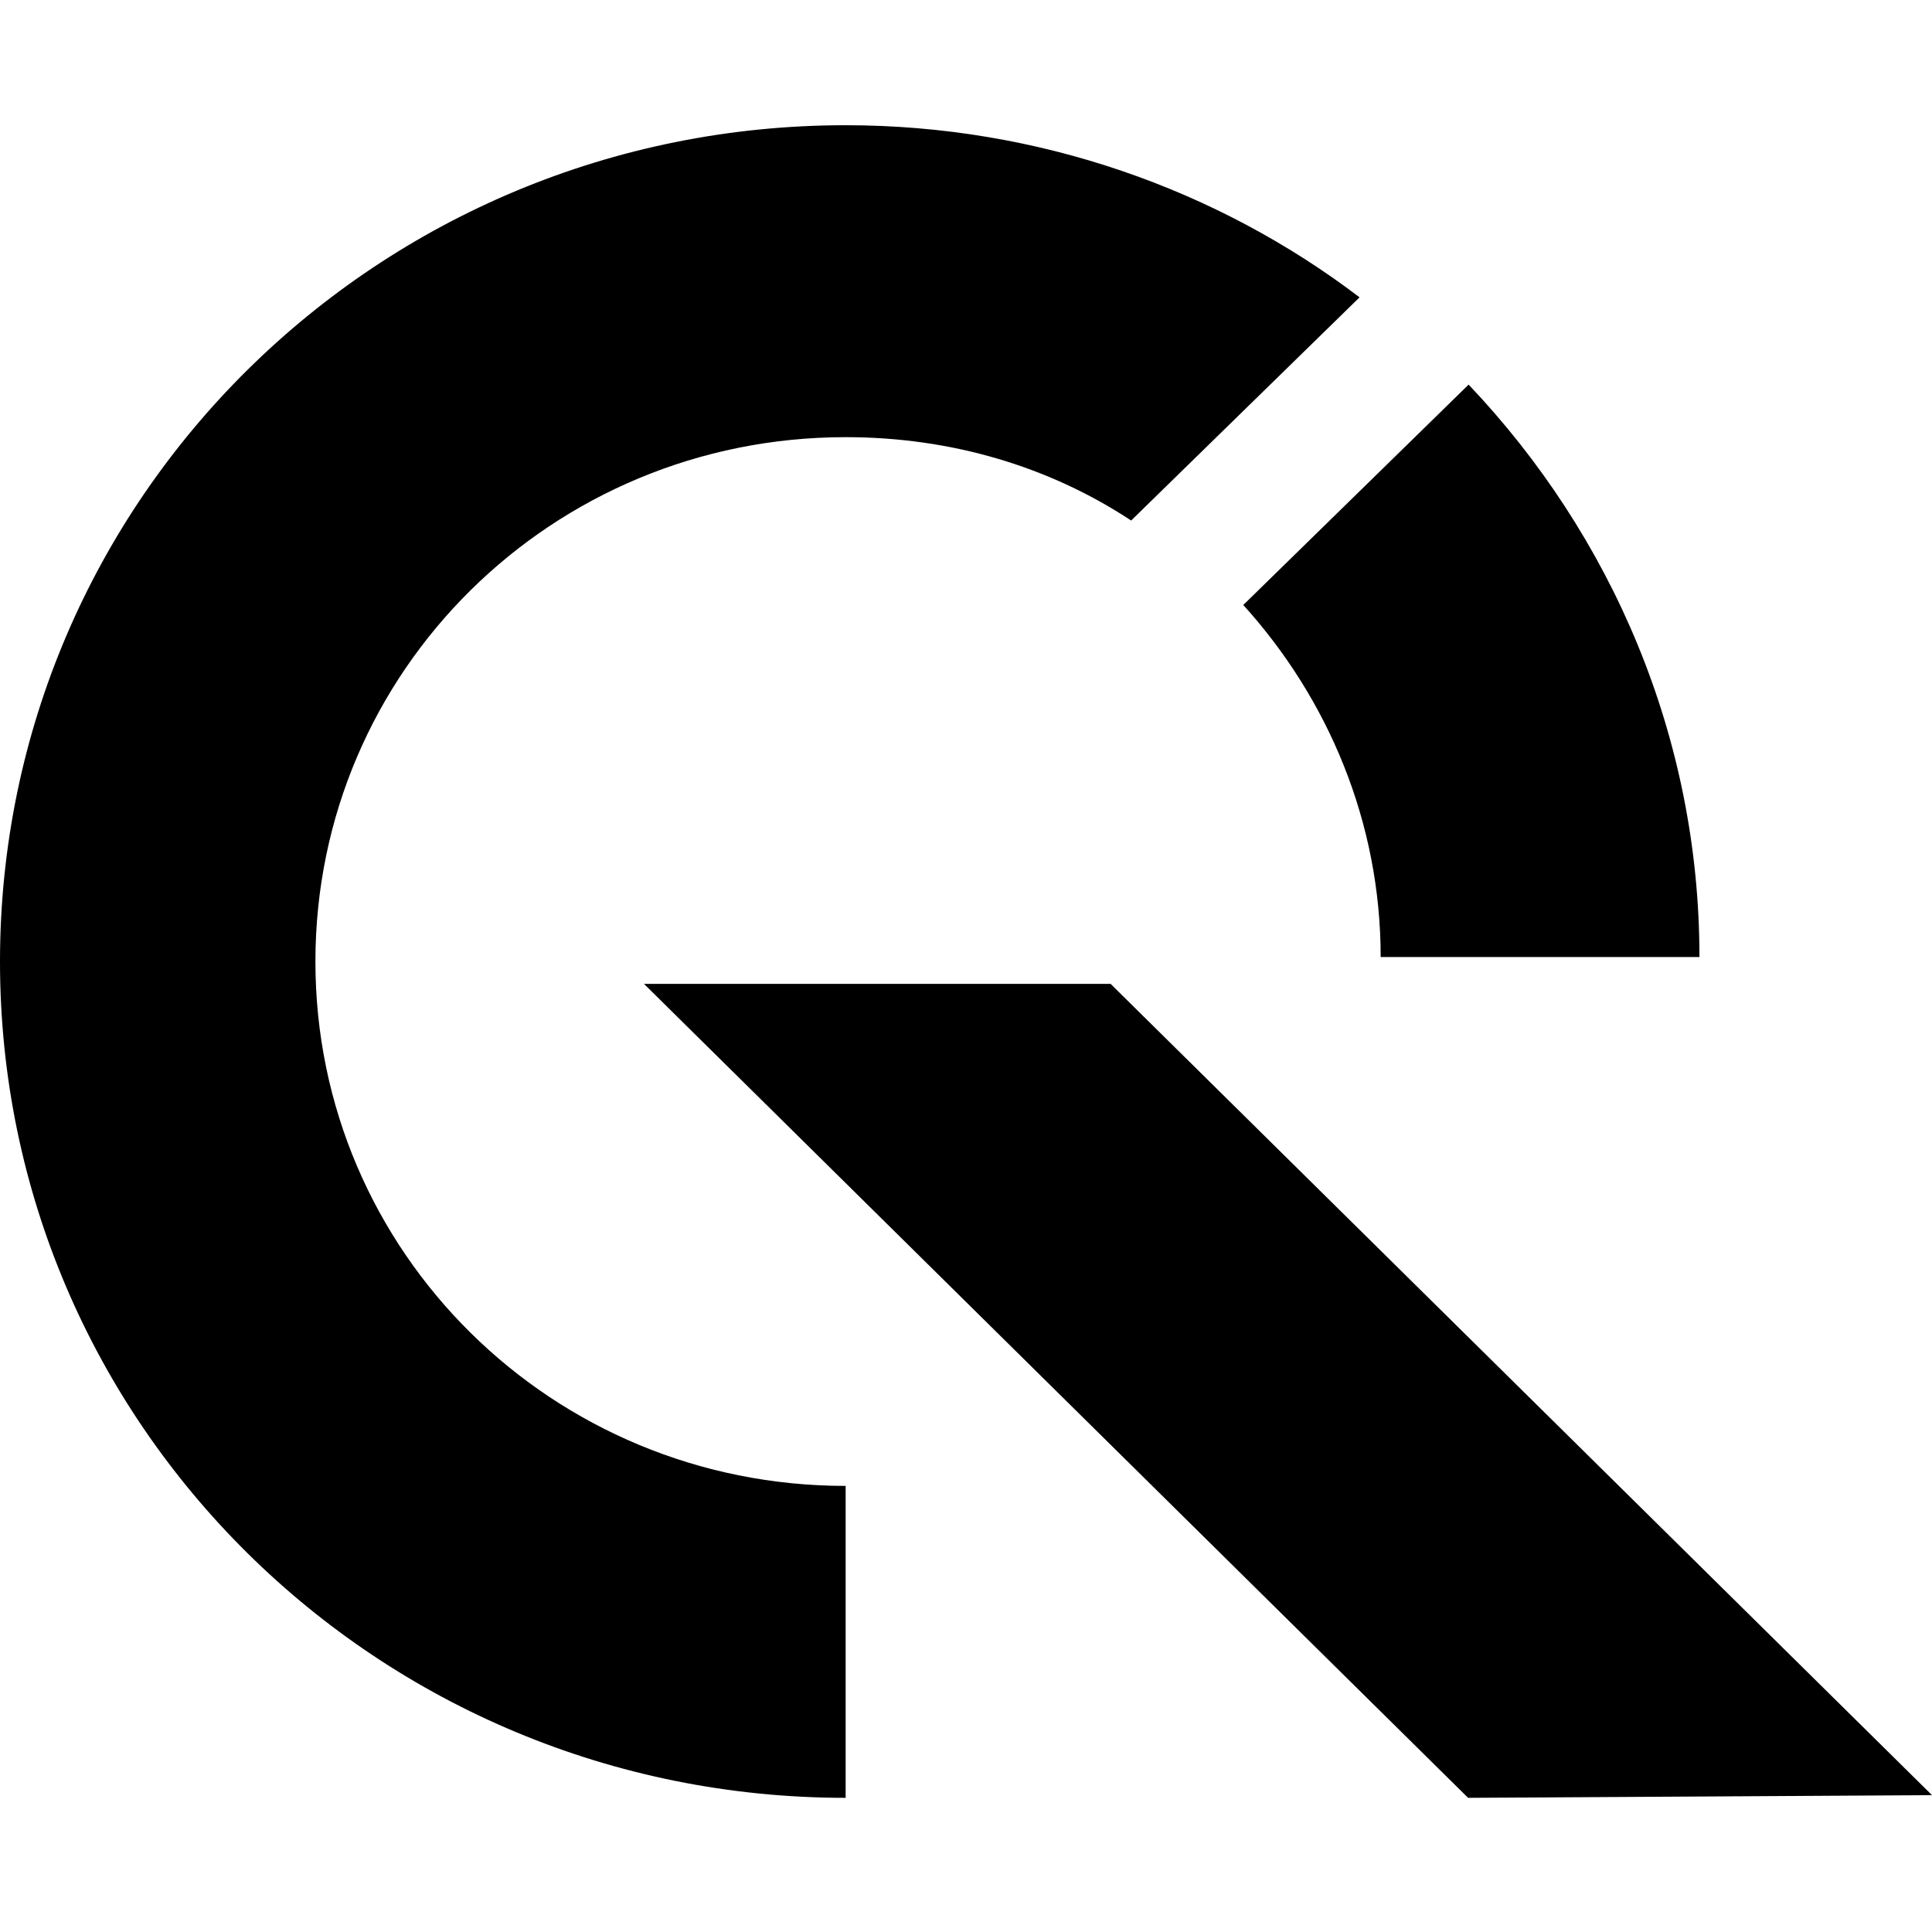
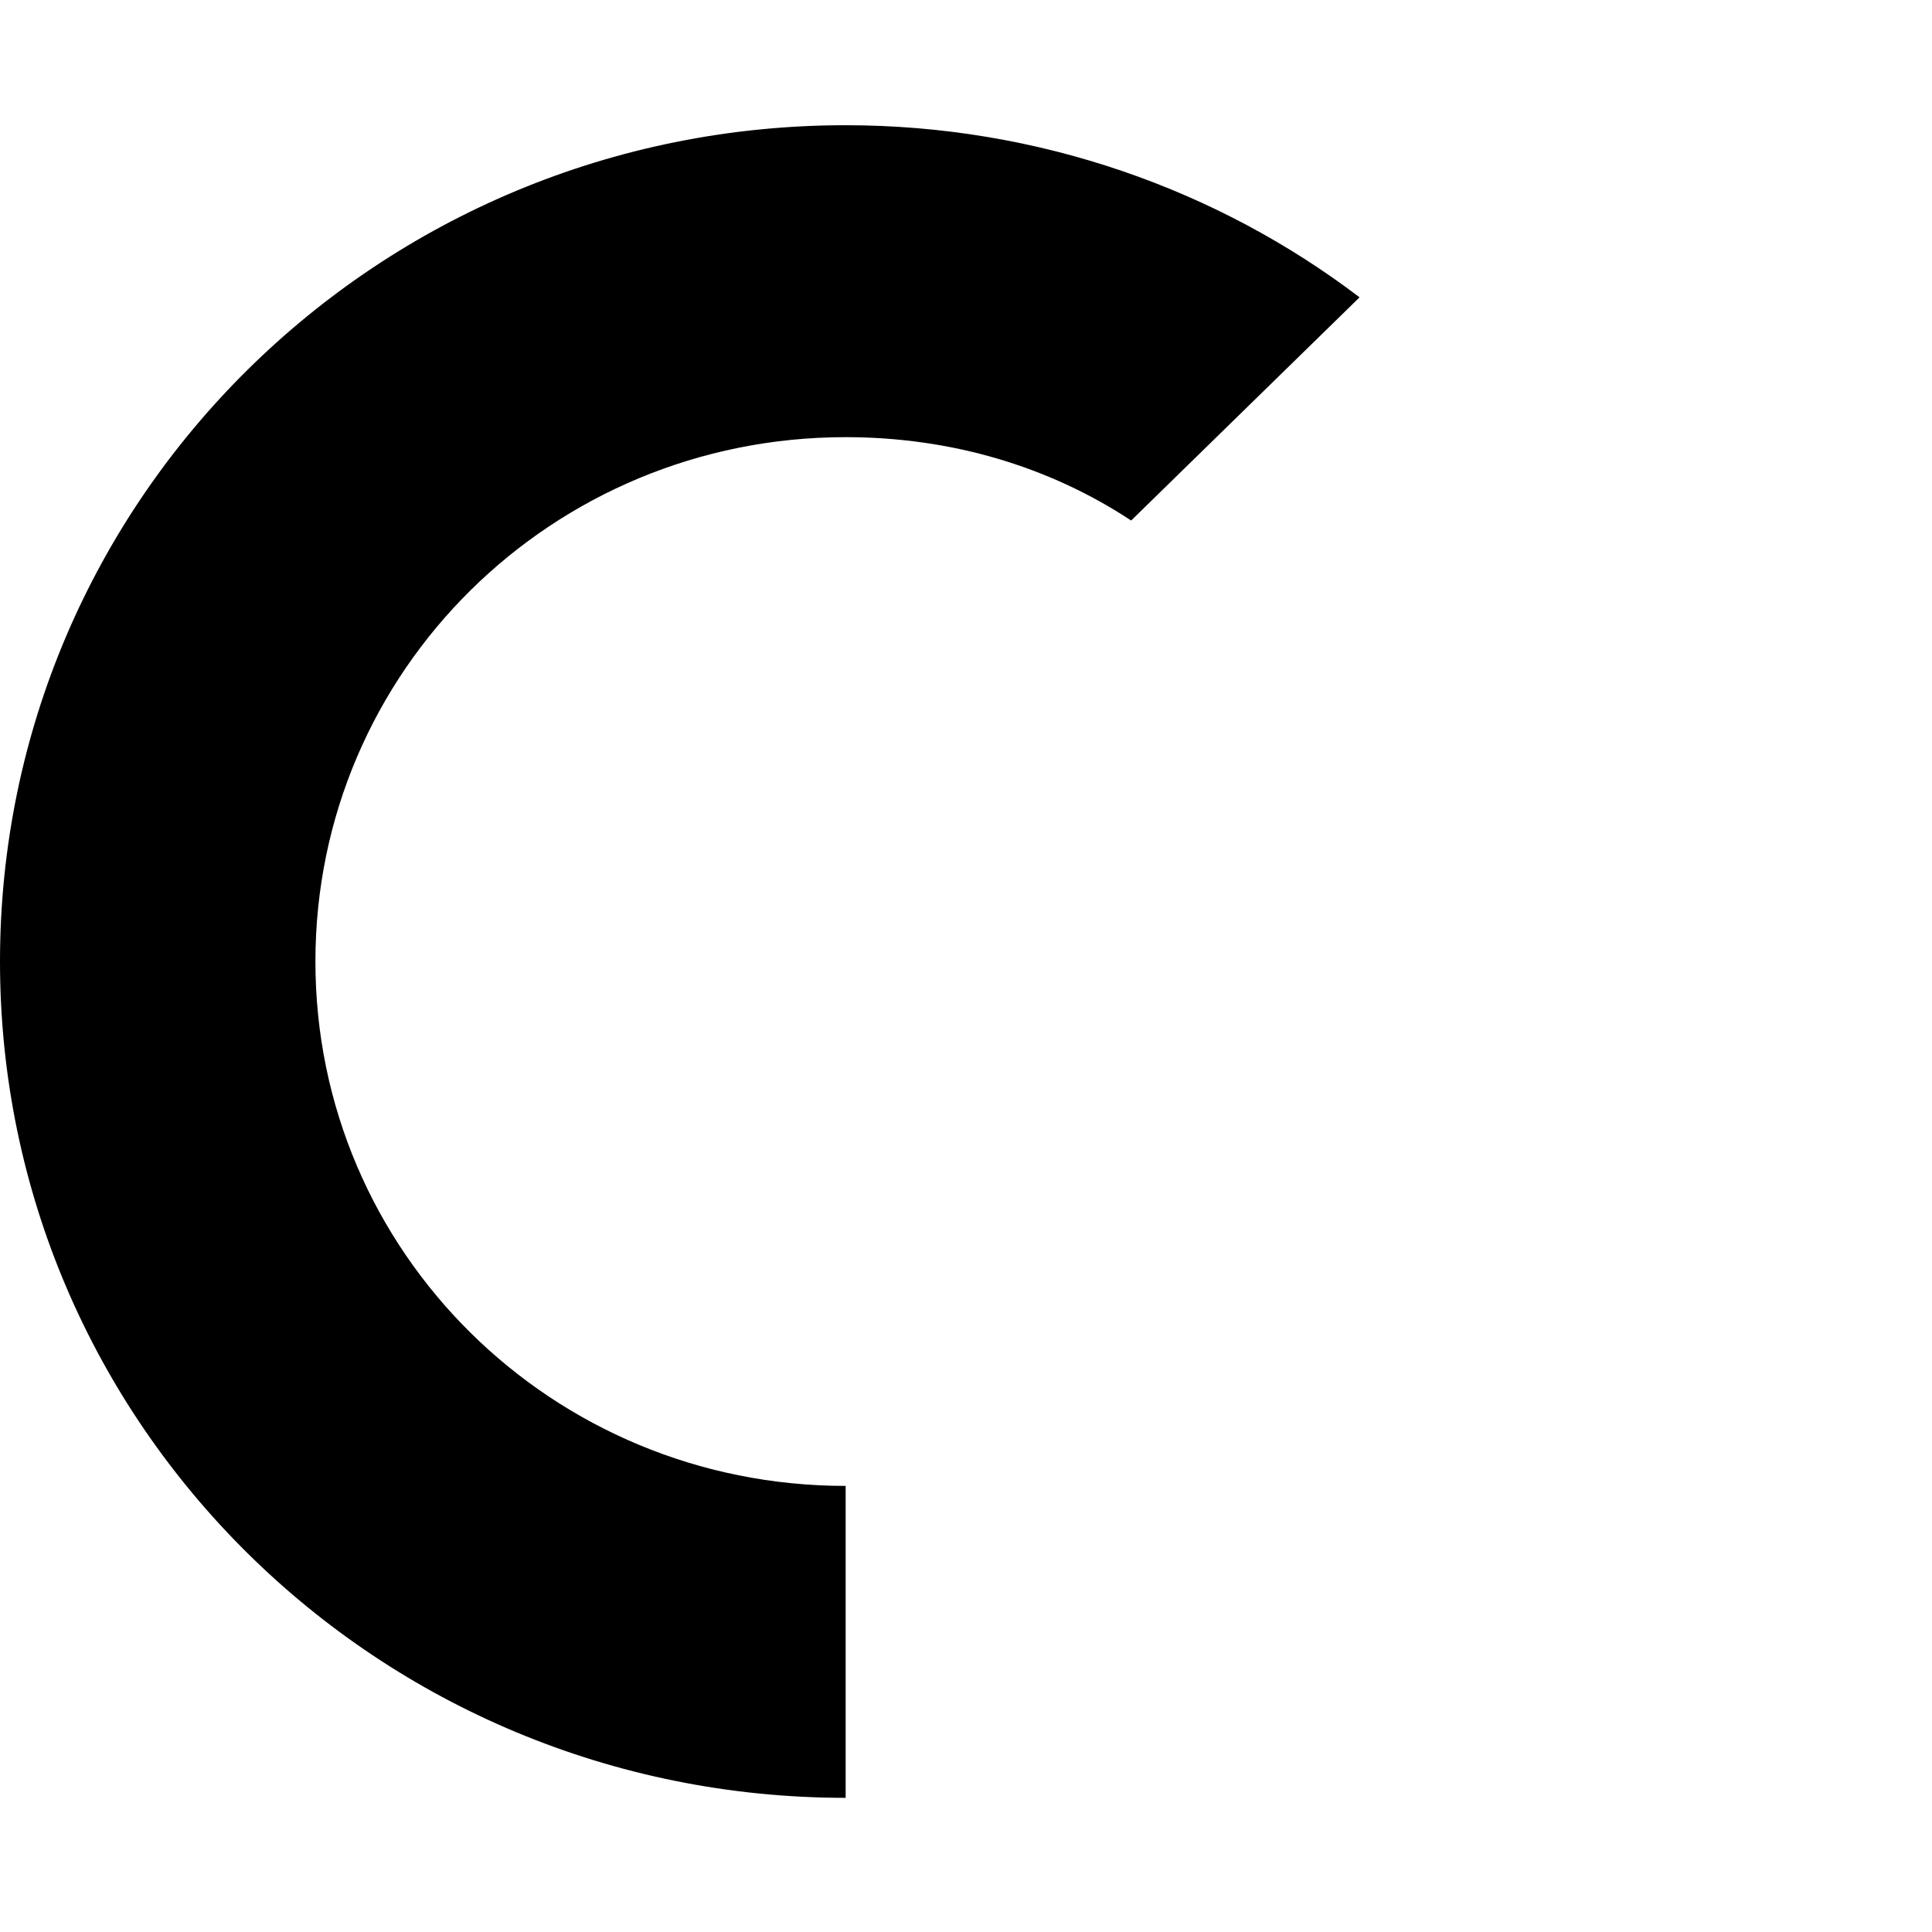
<svg xmlns="http://www.w3.org/2000/svg" viewBox="0 0 216 216" fill="black">
  <path d="M35.264 107.5c0-32.47 26.448-58.625 59.28-58.625 11.856 0 22.8 3.307 31.92 9.32L152 33.242C136.192 21.216 116.128 14 94.544 14 42.256 14 0 55.79 0 107.5 0 159.211 42.256 201 94.544 201v-34.874c-32.832 0-59.28-26.156-59.28-58.626Z" />
-   <path d="M154.361 107H190c0-24.638-9.832-47.174-25.807-64L139 67.638c9.524 10.517 15.361 24.338 15.361 39.362ZM124.169 110H72l92.135 91 51.865-.301L124.169 110Z" />
</svg>